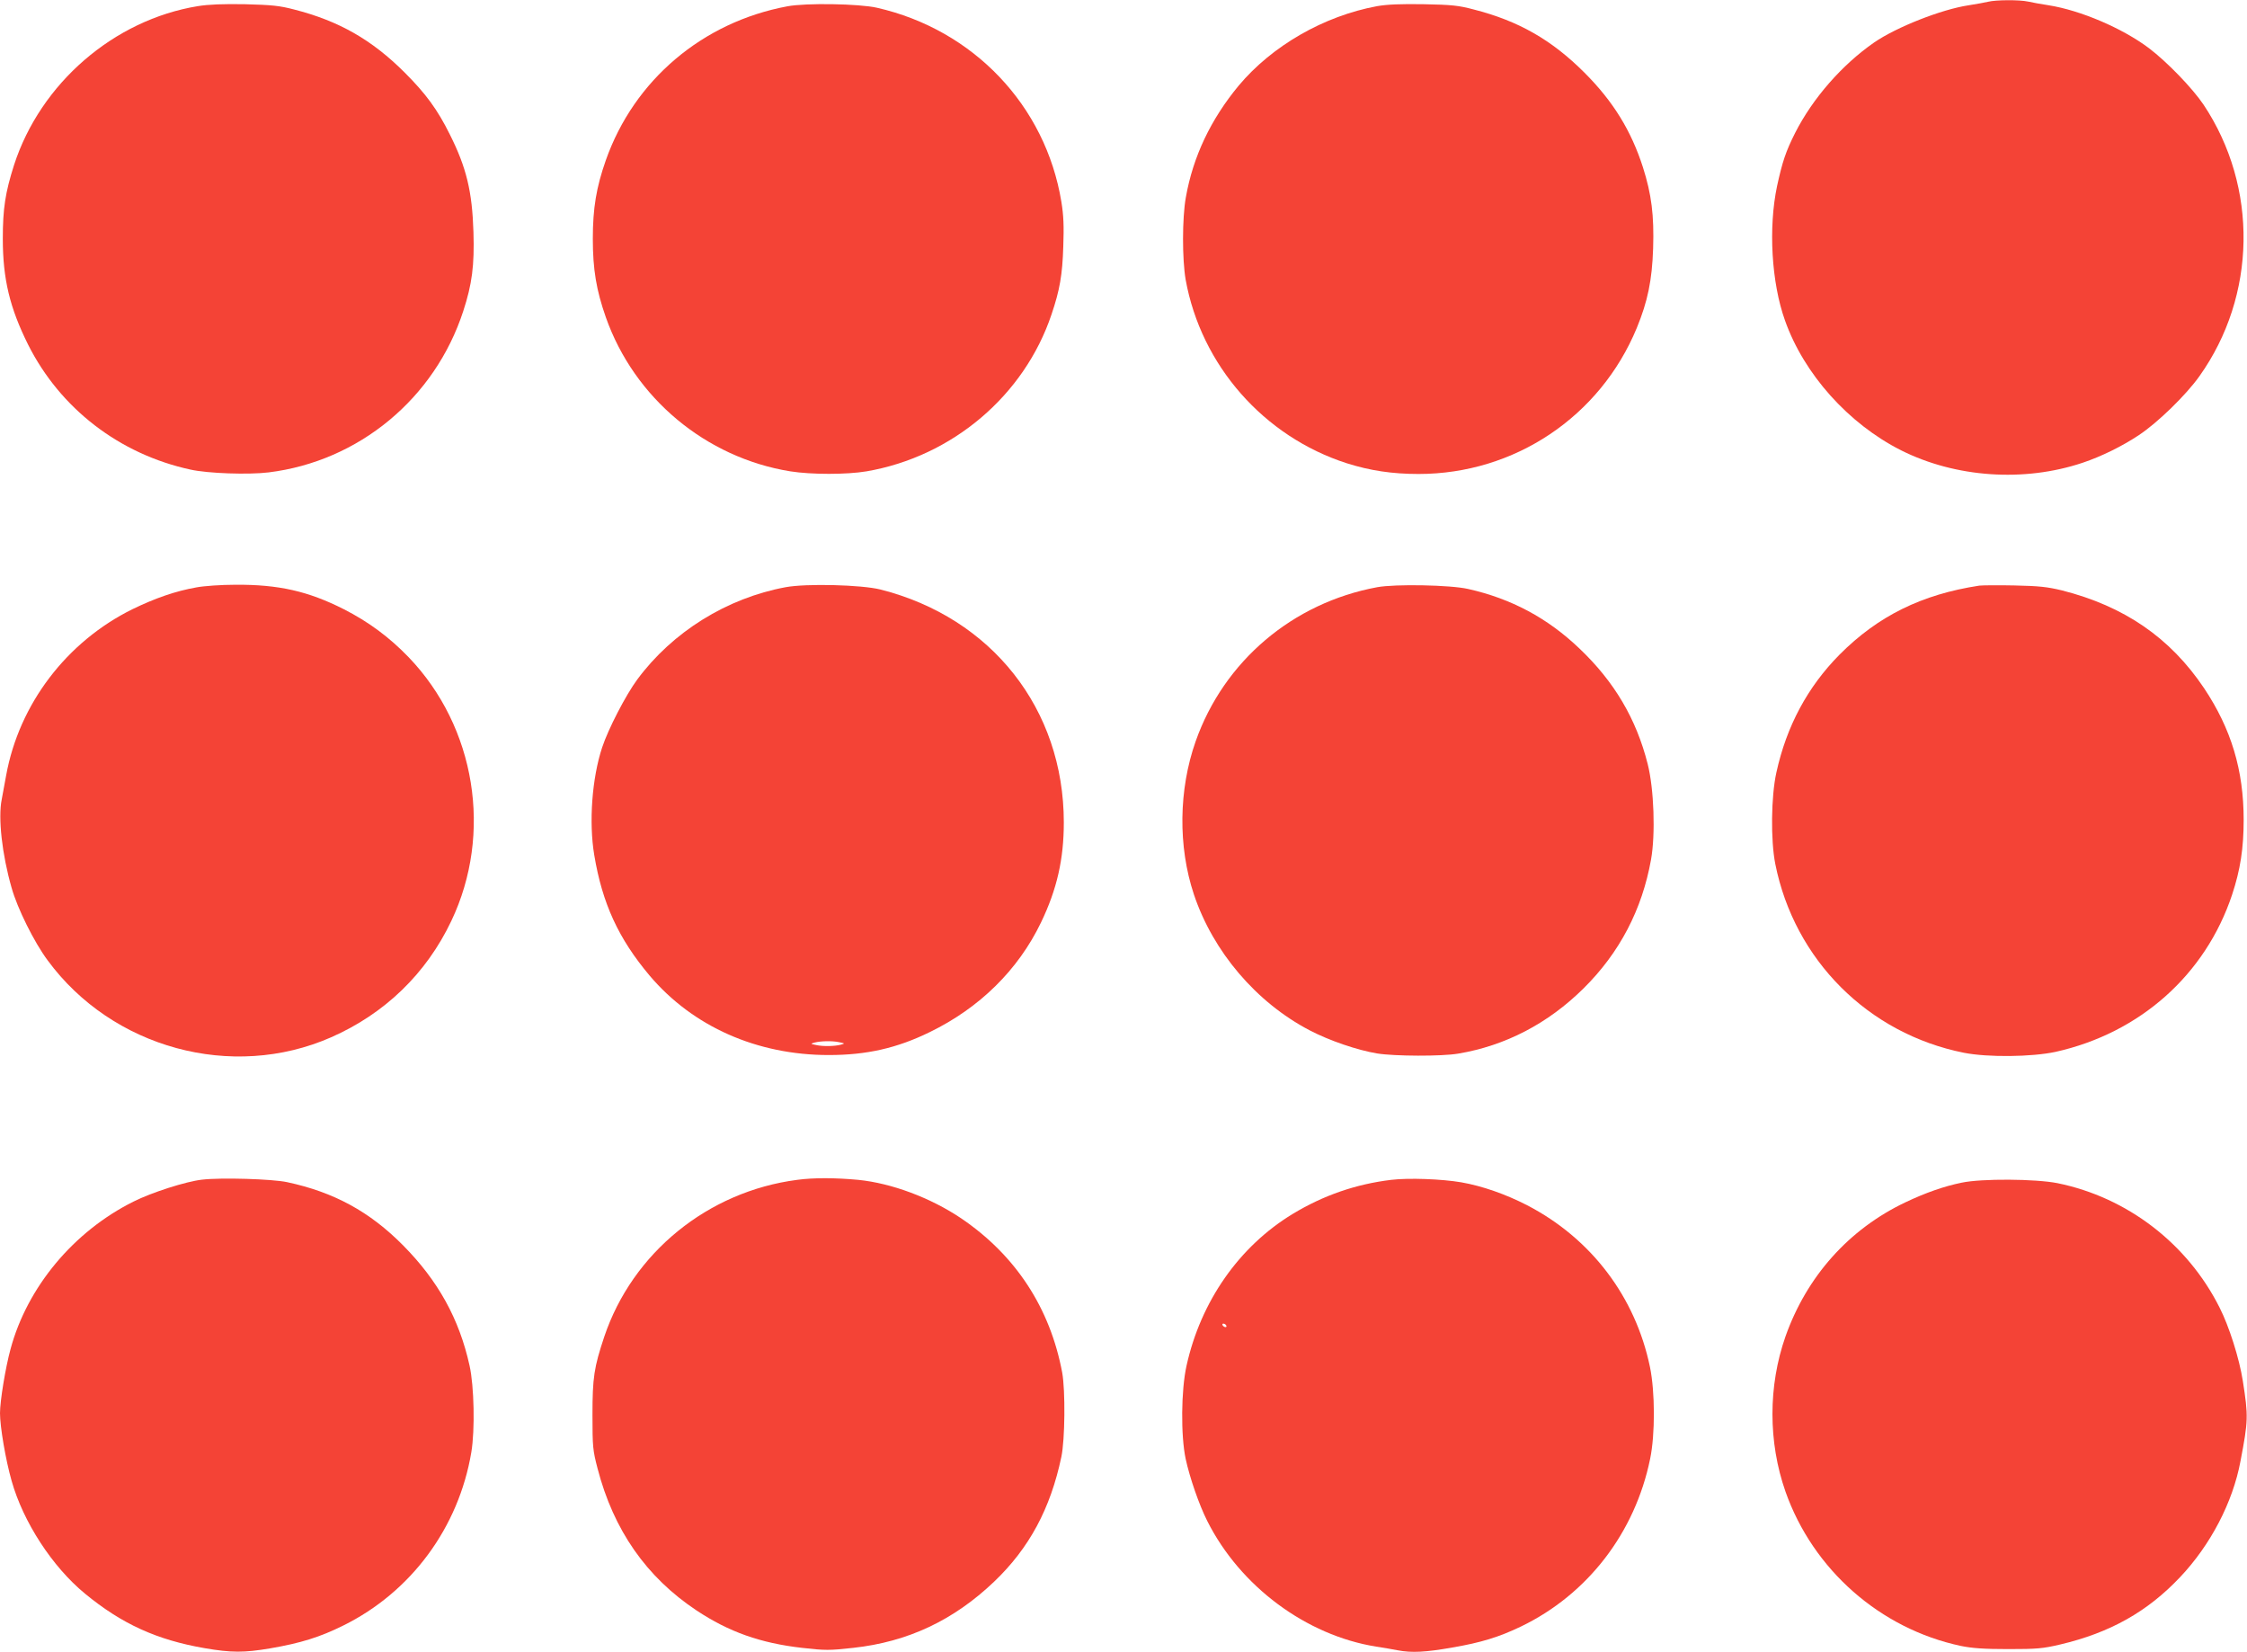
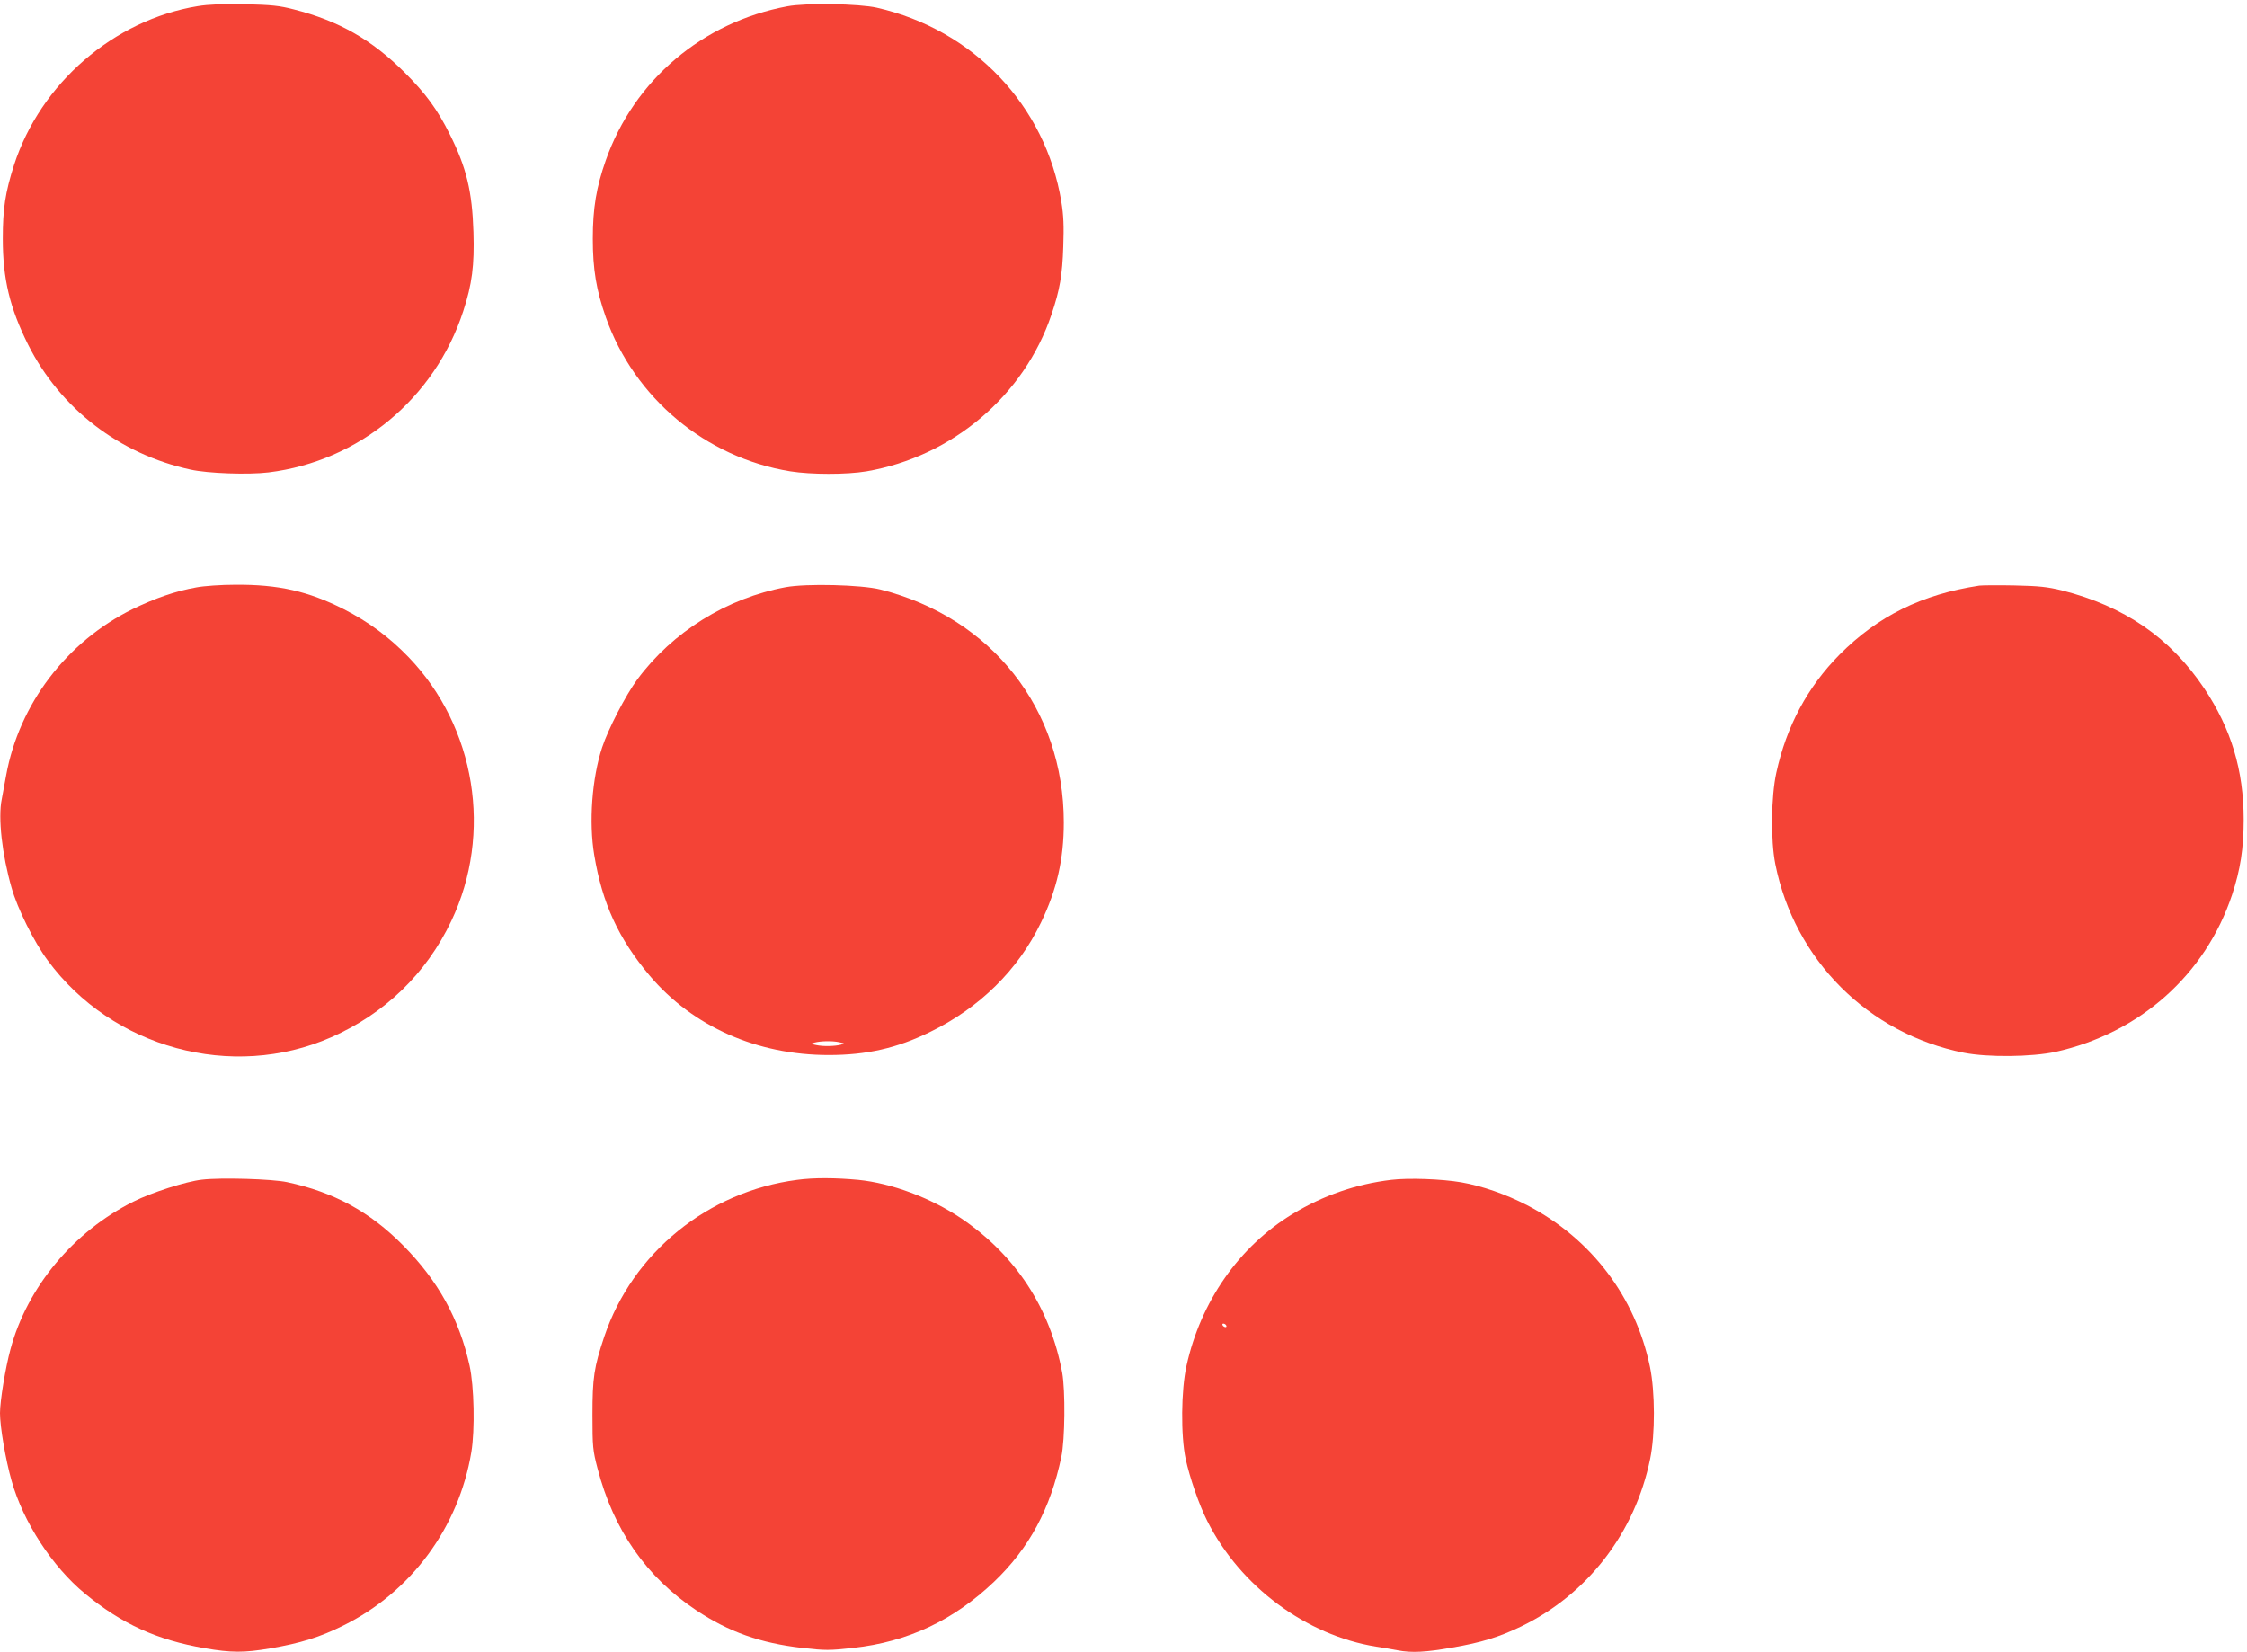
<svg xmlns="http://www.w3.org/2000/svg" version="1.0" width="1280pt" height="941pt" viewBox="0 0 1280 941" preserveAspectRatio="xMidYMid meet">
  <g transform="translate(0,941) scale(0.1,-0.1)" fill="#f44336" stroke="none">
-     <path d="M11325 9400 c-16 -4 -66 -13 -110 -20 -155 -23 -413 -125 -539 -212 -183 -127 -350 -318 -450 -515 -54 -107 -73 -166 -103 -303 -50 -237 -32 -550 45 -765 108 -306 362 -589 661 -740 311 -156 701 -183 1035 -71 107 36 225 94 321 158 107 71 268 228 344 335 326 458 336 1077 24 1546 -63 94 -208 244 -312 323 -152 114 -389 215 -571 244 -41 6 -94 16 -117 21 -49 11 -185 10 -228 -1z" />
    <path d="M1127 9375 c-478 -78 -896 -439 -1047 -905 -50 -157 -64 -248 -64 -420 0 -230 40 -394 144 -603 183 -364 520 -624 925 -712 99 -22 330 -30 445 -16 514 63 947 421 1109 919 50 153 64 260 58 450 -7 231 -40 368 -135 557 -70 141 -136 231 -256 351 -188 188 -376 295 -631 360 -84 22 -128 26 -280 30 -125 2 -207 -1 -268 -11z" />
-     <path d="M4485 9374 c-483 -90 -873 -420 -1034 -877 -54 -154 -74 -272 -74 -447 0 -175 20 -293 74 -447 162 -460 569 -800 1051 -878 120 -19 321 -19 434 0 489 84 899 432 1054 894 47 139 62 225 67 387 4 116 2 176 -11 255 -90 548 -501 980 -1051 1105 -101 23 -405 28 -510 8z" />
-     <path d="M7845 9375 c-304 -56 -599 -226 -789 -453 -159 -192 -260 -404 -301 -637 -21 -118 -21 -351 -1 -468 88 -488 445 -894 918 -1046 133 -42 259 -61 409 -61 546 0 1034 326 1243 832 62 151 87 271 93 453 6 188 -9 308 -58 462 -67 209 -170 376 -333 539 -187 187 -376 295 -631 360 -86 23 -126 27 -285 30 -133 2 -207 -1 -265 -11z" />
+     <path d="M4485 9374 c-483 -90 -873 -420 -1034 -877 -54 -154 -74 -272 -74 -447 0 -175 20 -293 74 -447 162 -460 569 -800 1051 -878 120 -19 321 -19 434 0 489 84 899 432 1054 894 47 139 62 225 67 387 4 116 2 176 -11 255 -90 548 -501 980 -1051 1105 -101 23 -405 28 -510 8" />
    <path d="M1119 6064 c-119 -21 -234 -61 -364 -124 -375 -185 -646 -540 -720 -947 -9 -48 -20 -110 -25 -136 -22 -106 2 -316 56 -504 33 -118 128 -309 205 -413 368 -501 1051 -687 1615 -439 305 134 542 362 685 663 237 498 139 1104 -243 1502 -110 114 -227 201 -370 274 -202 102 -371 141 -618 139 -80 0 -179 -7 -221 -15z" />
    <path d="M4475 6065 c-334 -62 -644 -254 -845 -526 -65 -88 -165 -281 -200 -387 -58 -176 -76 -426 -45 -612 46 -277 139 -478 316 -688 246 -290 611 -452 1020 -452 215 0 388 39 574 130 285 138 505 355 635 625 91 189 130 361 130 570 0 646 -411 1167 -1045 1327 -108 27 -422 35 -540 13z m306 -2592 c33 -7 33 -7 9 -14 -34 -9 -100 -11 -141 -2 -33 7 -33 7 -9 14 34 9 100 11 141 2z" />
-     <path d="M7845 6065 c-481 -89 -873 -421 -1034 -878 -97 -275 -101 -599 -10 -872 109 -326 355 -615 659 -774 113 -59 271 -113 385 -132 100 -16 367 -17 461 -1 270 45 513 172 715 372 205 203 333 448 384 733 26 145 17 403 -19 545 -65 257 -190 469 -389 658 -181 173 -388 284 -634 339 -100 23 -415 29 -518 10z" />
    <path d="M11275 6074 c-328 -50 -577 -173 -796 -393 -182 -184 -302 -407 -360 -672 -30 -135 -33 -386 -6 -521 109 -546 529 -966 1074 -1075 137 -27 387 -24 522 5 481 107 854 439 1006 895 47 142 66 264 66 427 0 283 -71 518 -225 749 -193 288 -455 468 -811 558 -83 20 -129 25 -270 28 -93 2 -183 1 -200 -1z" />
    <path d="M1150 2690 c-90 -10 -287 -73 -390 -125 -341 -170 -605 -487 -700 -840 -29 -106 -60 -296 -60 -365 0 -77 32 -266 66 -385 66 -235 232 -490 418 -643 210 -173 410 -264 683 -311 152 -26 223 -26 371 -1 175 30 284 64 417 130 387 191 658 558 730 988 21 126 16 375 -10 492 -59 268 -180 485 -379 686 -190 192 -394 303 -661 360 -83 18 -377 27 -485 14z" />
    <path d="M4541 2689 c-508 -66 -938 -415 -1099 -894 -58 -174 -67 -232 -67 -445 0 -182 2 -202 29 -305 91 -351 278 -619 564 -809 184 -122 364 -186 601 -213 133 -15 155 -15 291 0 312 34 572 157 803 377 200 191 321 416 383 711 21 100 23 377 5 479 -69 370 -266 670 -576 880 -174 117 -396 200 -586 219 -129 12 -253 13 -348 0z" />
    <path d="M7925 2689 c-200 -24 -386 -88 -561 -194 -305 -185 -524 -498 -605 -865 -31 -139 -33 -398 -5 -530 23 -107 77 -263 123 -354 187 -372 563 -652 963 -716 41 -6 97 -16 123 -21 77 -15 159 -11 310 16 164 28 265 59 392 120 379 183 649 534 735 955 29 140 28 382 -1 523 -83 400 -335 732 -699 921 -122 63 -256 110 -376 131 -111 19 -300 26 -399 14z m-940 -829 c3 -5 2 -10 -4 -10 -5 0 -13 5 -16 10 -3 6 -2 10 4 10 5 0 13 -4 16 -10z" />
-     <path d="M11175 2673 c-103 -21 -207 -58 -321 -112 -322 -153 -562 -422 -683 -764 -99 -282 -99 -602 0 -884 157 -445 539 -781 999 -879 64 -13 130 -18 270 -18 164 0 197 3 295 26 285 67 498 187 684 384 173 183 300 425 344 661 44 231 45 254 13 458 -20 127 -78 310 -132 416 -183 365 -526 628 -923 709 -125 25 -434 27 -546 3z" />
  </g>
</svg>